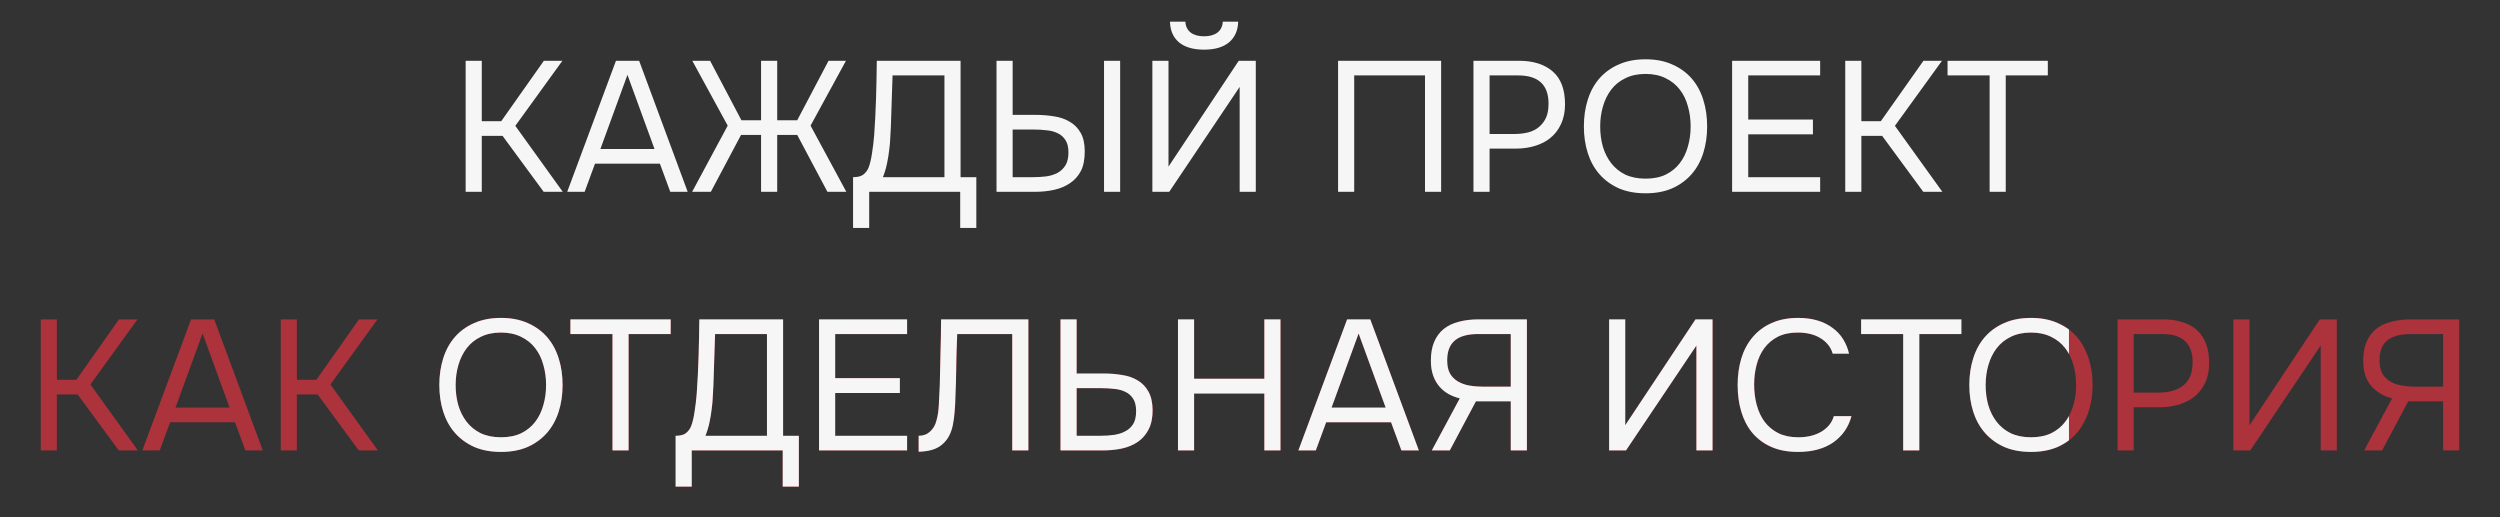
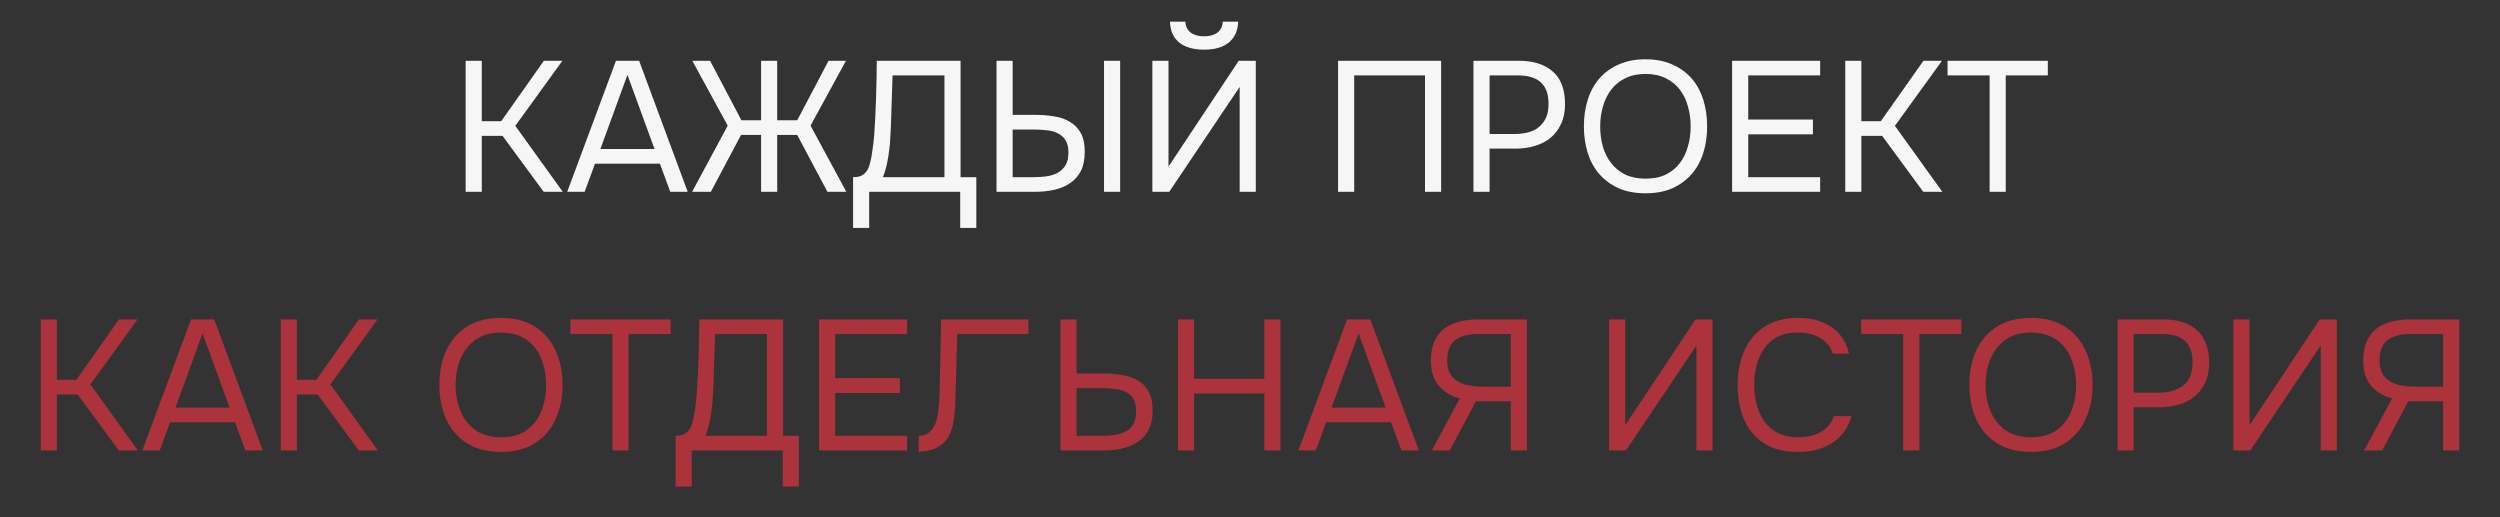
<svg xmlns="http://www.w3.org/2000/svg" width="1160" height="240" viewBox="0 0 1160 240" fill="none">
  <rect x="0" y="0" width="1160" height="240" fill="#333333" stroke="none" />
  <path d="M223.543 89H216.061V28.198H223.543V56.234H232.573L252.353 28.198H260.953L239.109 58.384L261.125 89H252.267L233.175 63.028H223.543V89ZM319.089 89H311.005L306.189 75.928H276.089L271.273 89H263.189L285.807 28.198H296.557L319.089 89ZM303.695 69.134L291.139 34.734L278.583 69.134H303.695ZM353.138 89V62.598H343.85L329.832 89H321.146L337.658 58.298L321.232 28.198H329.488L344.022 55.804H353.138V28.198H360.62V55.804H369.908L384.442 28.198H392.526L376.1 58.298L392.698 89H383.926L369.908 62.598H360.62V89H353.138ZM395.825 105.77V82.206C397.889 82.206 399.437 81.833 400.469 81.088C401.558 80.285 402.389 79.225 402.963 77.906C403.651 76.186 404.195 73.95 404.597 71.198C405.055 68.389 405.399 65.522 405.629 62.598C406.03 56.865 406.317 51.131 406.489 45.398C406.661 39.665 406.775 33.931 406.833 28.198H445.705V82.206H453.015V105.77H445.533V89H403.307V105.77H395.825ZM438.223 82.206V34.992H414.143L413.369 58.642C413.311 60.018 413.225 61.652 413.111 63.544C413.053 65.436 412.881 67.443 412.595 69.564C412.365 71.628 412.021 73.749 411.563 75.928C411.104 78.107 410.473 80.199 409.671 82.206H438.223ZM462.387 28.198H469.869V53.31H480.619C483.601 53.31 486.439 53.539 489.133 53.998C491.885 54.399 494.293 55.231 496.357 56.492C498.479 57.696 500.17 59.416 501.431 61.652C502.693 63.831 503.323 66.697 503.323 70.252C503.323 73.979 502.721 77.017 501.517 79.368C500.313 81.661 498.651 83.525 496.529 84.958C494.465 86.391 492.029 87.423 489.219 88.054C486.41 88.685 483.429 89 480.275 89H462.387V28.198ZM512.267 89V28.198H519.749V89H512.267ZM469.869 82.206H479.329C481.393 82.206 483.4 82.091 485.349 81.862C487.356 81.575 489.133 81.031 490.681 80.228C492.229 79.368 493.462 78.193 494.379 76.702C495.297 75.211 495.755 73.233 495.755 70.768C495.755 68.303 495.297 66.382 494.379 65.006C493.462 63.573 492.258 62.512 490.767 61.824C489.277 61.079 487.557 60.62 485.607 60.448C483.715 60.219 481.766 60.104 479.759 60.104H469.869V82.206ZM558.692 16.846C561.272 16.846 563.336 16.273 564.884 15.126C566.432 13.922 567.263 12.231 567.378 10.052H574.516C574.401 14.18 572.968 17.391 570.216 19.684C567.521 21.92 563.68 23.038 558.692 23.038C553.704 23.038 549.834 21.92 547.082 19.684C544.387 17.391 542.982 14.18 542.868 10.052H550.006C550.12 12.231 550.952 13.922 552.5 15.126C554.048 16.273 556.112 16.846 558.692 16.846ZM534.698 89V28.198H542.18V77.304L574.774 28.198H582.686V89H575.204V40.324L542.524 89H534.698ZM668.682 89H661.2V34.992H628.348V89H620.866V28.198H668.682V89ZM683.686 89V28.198H704.756C711.464 28.198 716.71 29.861 720.494 33.186C724.278 36.454 726.17 41.528 726.17 48.408C726.17 51.905 725.539 54.973 724.278 57.61C723.074 60.247 721.383 62.426 719.204 64.146C717.369 65.637 715.076 66.812 712.324 67.672C709.572 68.532 706.533 68.962 703.208 68.962H691.168V89H683.686ZM691.168 62.168H702.864C705.043 62.168 707.164 61.91 709.228 61.394C711.292 60.821 712.983 59.932 714.302 58.728C715.621 57.581 716.653 56.177 717.398 54.514C718.143 52.851 718.516 50.701 718.516 48.064C718.516 39.349 713.815 34.992 704.412 34.992H691.168V62.168ZM763.56 89.688C758.801 89.688 754.645 88.914 751.09 87.366C747.535 85.761 744.554 83.582 742.146 80.83C739.738 78.078 737.932 74.81 736.728 71.026C735.524 67.242 734.922 63.114 734.922 58.642C734.922 54.17 735.524 50.042 736.728 46.258C737.932 42.417 739.738 39.12 742.146 36.368C744.554 33.616 747.535 31.466 751.09 29.918C754.645 28.313 758.801 27.51 763.56 27.51C768.261 27.51 772.389 28.313 775.944 29.918C779.499 31.466 782.48 33.616 784.888 36.368C787.296 39.12 789.102 42.417 790.306 46.258C791.51 50.042 792.112 54.17 792.112 58.642C792.112 63.114 791.51 67.242 790.306 71.026C789.102 74.81 787.296 78.078 784.888 80.83C782.48 83.582 779.499 85.761 775.944 87.366C772.389 88.914 768.261 89.688 763.56 89.688ZM763.56 34.304C759.948 34.304 756.823 34.963 754.186 36.282C751.549 37.543 749.37 39.292 747.65 41.528C745.93 43.764 744.64 46.373 743.78 49.354C742.92 52.278 742.49 55.374 742.49 58.642C742.49 61.91 742.891 65.006 743.694 67.93C744.554 70.854 745.844 73.434 747.564 75.67C749.284 77.906 751.463 79.683 754.1 81.002C756.795 82.263 759.948 82.894 763.56 82.894C767.172 82.894 770.297 82.263 772.934 81.002C775.571 79.683 777.721 77.935 779.384 75.756C781.104 73.52 782.365 70.94 783.168 68.016C784.028 65.092 784.458 61.967 784.458 58.642C784.458 55.317 784.028 52.192 783.168 49.268C782.365 46.287 781.104 43.707 779.384 41.528C777.664 39.292 775.485 37.543 772.848 36.282C770.211 34.963 767.115 34.304 763.56 34.304ZM803.7 89V28.198H844.55V34.992H811.182V55.46H841.196V62.34H811.182V82.206H844.55V89H803.7ZM863.672 89H856.19V28.198H863.672V56.234H872.702L892.482 28.198H901.082L879.238 58.384L901.254 89H892.396L873.304 63.028H863.672V89ZM930.666 89H923.184V34.992H903.662V28.198H950.188V34.992H930.666V89Z" fill="#F6F6F6" />
-   <path d="M18.908 209V148.198H26.39V176.234H35.42L55.2 148.198H63.8L41.956 178.384L63.972 209H55.114L36.022 183.028H26.39V209H18.908ZM66.036 209L88.654 148.198H99.404L121.936 209H113.852L109.036 195.928H78.936L74.12 209H66.036ZM81.43 189.134H106.542L93.986 154.734L81.43 189.134ZM130.271 209V148.198H137.753V176.234H146.783L166.563 148.198H175.163L153.319 178.384L175.335 209H166.477L147.385 183.028H137.753V209H130.271ZM232.485 209.688C226.178 209.688 220.903 208.341 216.661 205.646C212.418 202.951 209.207 199.253 207.029 194.552C204.907 189.851 203.847 184.547 203.847 178.642C203.847 172.679 204.907 167.347 207.029 162.646C209.207 157.945 212.418 154.247 216.661 151.552C220.903 148.857 226.178 147.51 232.485 147.51C238.791 147.51 244.037 148.857 248.223 151.552C252.465 154.247 255.647 157.945 257.769 162.646C259.947 167.347 261.037 172.679 261.037 178.642C261.037 184.547 259.947 189.851 257.769 194.552C255.647 199.253 252.465 202.951 248.223 205.646C244.037 208.341 238.791 209.688 232.485 209.688ZM232.485 202.894C237.301 202.894 241.257 201.805 244.353 199.626C247.449 197.39 249.713 194.437 251.147 190.768C252.637 187.099 253.383 183.057 253.383 178.642C253.383 175.317 252.953 172.192 252.093 169.268C251.29 166.287 250.029 163.678 248.309 161.442C246.589 159.206 244.41 157.457 241.773 156.196C239.135 154.935 236.039 154.304 232.485 154.304C227.726 154.304 223.77 155.422 220.617 157.658C217.521 159.894 215.199 162.847 213.651 166.516C212.16 170.185 211.415 174.227 211.415 178.642C211.415 182.999 212.16 187.013 213.651 190.682C215.141 194.351 217.435 197.304 220.531 199.54C223.684 201.776 227.669 202.894 232.485 202.894ZM284.189 209V154.992H264.667V148.198H311.193V154.992H291.671V209H284.189ZM313.478 225.77V202.206C315.542 202.206 317.09 201.833 318.122 201.088C319.211 200.285 320.043 199.225 320.616 197.906C321.075 196.759 321.476 195.383 321.82 193.778C322.164 192.115 322.451 190.338 322.68 188.446C322.967 186.497 323.167 184.547 323.282 182.598C323.683 176.865 323.97 171.131 324.142 165.398C324.314 159.665 324.429 153.931 324.486 148.198H363.358V202.206H370.668V225.77H363.186V209H320.96V225.77H313.478ZM327.324 202.206H355.876V154.992H331.796L331.022 178.642C330.965 180.018 330.879 181.652 330.764 183.544C330.707 185.436 330.535 187.443 330.248 189.564C330.019 191.628 329.675 193.749 329.216 195.928C328.757 198.107 328.127 200.199 327.324 202.206ZM380.041 209V148.198H420.891V154.992H387.523V175.46H417.537V182.34H387.523V202.206H420.891V209H380.041ZM426.253 209.602V202.206C427.686 202.206 428.947 201.919 430.037 201.346C431.126 200.715 432.043 199.855 432.789 198.766C433.591 197.677 434.165 196.473 434.509 195.154C434.967 193.434 435.283 191.657 435.455 189.822C435.684 187.93 435.827 186.038 435.885 184.146C435.999 182.254 436.057 180.448 436.057 178.728L436.659 148.198H477.165V209H469.683V154.992H444.141L443.625 173.912C443.51 178.097 443.395 182.139 443.281 186.038C443.223 189.879 442.879 193.377 442.249 196.53C441.675 199.683 440.529 202.321 438.809 204.442C437.547 205.99 435.885 207.223 433.821 208.14C431.814 209 429.291 209.487 426.253 209.602ZM492.074 209V148.198H499.556V173.31H512.026C515.064 173.31 517.931 173.539 520.626 173.998C523.378 174.457 525.814 175.288 527.936 176.492C530.057 177.696 531.72 179.416 532.924 181.652C534.185 183.831 534.816 186.697 534.816 190.252C534.873 193.864 534.271 196.874 533.01 199.282C531.806 201.69 530.114 203.611 527.936 205.044C525.814 206.477 523.349 207.509 520.54 208.14C517.73 208.713 514.72 209 511.51 209H492.074ZM499.556 202.206H510.822C512.943 202.206 514.978 202.091 516.928 201.862C518.877 201.575 520.626 201.059 522.174 200.314C523.722 199.511 524.926 198.365 525.786 196.874C526.703 195.326 527.162 193.291 527.162 190.768C527.162 188.303 526.703 186.353 525.786 184.92C524.926 183.487 523.722 182.426 522.174 181.738C520.626 181.05 518.906 180.62 517.014 180.448C515.122 180.219 513.172 180.104 511.166 180.104H499.556V202.206ZM546.582 209V148.198H554.064V175.718H586.658V148.198H594.14V209H586.658V182.598H554.064V209H546.582ZM602.444 209L625.062 148.198H635.812L658.344 209H650.26L645.444 195.928H615.344L610.528 209H602.444ZM617.838 189.134H642.95L630.394 154.734L617.838 189.134ZM664.357 209L677.343 184.834C673.559 183.917 670.377 182.053 667.797 179.244C665.217 176.377 663.927 172.421 663.927 167.376C663.927 163.936 664.443 161.012 665.475 158.604C666.507 156.196 667.969 154.218 669.861 152.67C671.811 151.122 674.133 150.004 676.827 149.316C679.579 148.571 682.618 148.198 685.943 148.198H708.475V209H700.993V186.21H684.825L672.699 209H664.357ZM688.179 179.416H700.993V154.992H685.857C682.589 154.992 679.895 155.451 677.773 156.368C675.652 157.228 674.075 158.547 673.043 160.324C672.011 162.101 671.495 164.366 671.495 167.118C671.495 170.443 672.269 172.995 673.817 174.772C675.365 176.549 677.401 177.782 679.923 178.47C682.503 179.101 685.255 179.416 688.179 179.416ZM746.632 209V148.198H754.114V197.304L786.708 148.198H794.62V209H787.138V160.324L754.458 209H746.632ZM834.217 209.688C827.967 209.688 822.75 208.369 818.565 205.732C814.437 203.037 811.341 199.368 809.277 194.724C807.27 190.023 806.267 184.662 806.267 178.642C806.267 172.679 807.299 167.376 809.363 162.732C811.427 158.031 814.523 154.333 818.651 151.638C822.836 148.886 828.082 147.51 834.389 147.51C838.861 147.51 842.702 148.227 845.913 149.66C849.181 151.036 851.818 152.957 853.825 155.422C855.831 157.887 857.207 160.783 857.953 164.108H850.385C849.525 161.127 847.661 158.747 844.795 156.97C841.985 155.193 838.431 154.304 834.131 154.304C829.315 154.304 825.416 155.451 822.435 157.744C819.511 159.98 817.361 162.933 815.985 166.602C814.609 170.214 813.921 174.141 813.921 178.384C813.921 182.856 814.637 186.955 816.071 190.682C817.504 194.409 819.74 197.39 822.779 199.626C825.817 201.805 829.687 202.894 834.389 202.894C837.255 202.894 839.807 202.493 842.043 201.69C844.336 200.887 846.228 199.741 847.719 198.25C849.267 196.759 850.327 195.039 850.901 193.09H859.071C858.211 196.415 856.663 199.339 854.427 201.862C852.248 204.327 849.467 206.248 846.085 207.624C842.702 209 838.746 209.688 834.217 209.688ZM883.081 209V154.992H863.559V148.198H910.085V154.992H890.563V209H883.081ZM942.405 209.688C936.098 209.688 930.823 208.341 926.581 205.646C922.338 202.951 919.127 199.253 916.949 194.552C914.827 189.851 913.767 184.547 913.767 178.642C913.767 172.679 914.827 167.347 916.949 162.646C919.127 157.945 922.338 154.247 926.581 151.552C930.823 148.857 936.098 147.51 942.405 147.51C948.711 147.51 953.957 148.857 958.143 151.552C962.385 154.247 965.567 157.945 967.689 162.646C969.867 167.347 970.957 172.679 970.957 178.642C970.957 184.547 969.867 189.851 967.689 194.552C965.567 199.253 962.385 202.951 958.143 205.646C953.957 208.341 948.711 209.688 942.405 209.688ZM942.405 202.894C947.221 202.894 951.177 201.805 954.273 199.626C957.369 197.39 959.633 194.437 961.067 190.768C962.557 187.099 963.303 183.057 963.303 178.642C963.303 175.317 962.873 172.192 962.013 169.268C961.21 166.287 959.949 163.678 958.229 161.442C956.509 159.206 954.33 157.457 951.693 156.196C949.055 154.935 945.959 154.304 942.405 154.304C937.646 154.304 933.69 155.422 930.537 157.658C927.441 159.894 925.119 162.847 923.571 166.516C922.08 170.185 921.335 174.227 921.335 178.642C921.335 182.999 922.08 187.013 923.571 190.682C925.061 194.351 927.355 197.304 930.451 199.54C933.604 201.776 937.589 202.894 942.405 202.894ZM982.545 209V148.198H1003.61C1008.09 148.198 1011.93 148.943 1015.14 150.434C1018.35 151.867 1020.79 154.075 1022.45 157.056C1024.17 160.037 1025.03 163.821 1025.03 168.408C1025.03 172.88 1024.03 176.664 1022.02 179.76C1020.07 182.799 1017.37 185.092 1013.93 186.64C1010.49 188.188 1006.54 188.962 1002.07 188.962H990.027V209H982.545ZM990.027 182.168H1001.72C1006.37 182.168 1010.12 181.079 1012.99 178.9C1015.91 176.664 1017.37 173.052 1017.37 168.064C1017.37 163.707 1016.2 160.439 1013.85 158.26C1011.5 156.081 1007.97 154.992 1003.27 154.992H990.027V182.168ZM1036.29 209V148.198H1043.78V197.304L1076.37 148.198H1084.28V209H1076.8V160.324L1044.12 209H1036.29ZM1096.96 209L1109.95 184.834C1106.16 183.917 1102.98 182.053 1100.4 179.244C1097.82 176.377 1096.53 172.421 1096.53 167.376C1096.53 163.936 1097.05 161.012 1098.08 158.604C1099.11 156.196 1100.57 154.218 1102.46 152.67C1104.41 151.122 1106.74 150.004 1109.43 149.316C1112.18 148.571 1115.22 148.198 1118.55 148.198H1141.08V209H1133.6V186.21H1117.43L1105.3 209H1096.96ZM1120.78 179.416H1133.6V154.992H1118.46C1115.19 154.992 1112.5 155.451 1110.38 156.368C1108.26 157.228 1106.68 158.547 1105.65 160.324C1104.61 162.101 1104.1 164.366 1104.1 167.118C1104.1 170.443 1104.87 172.995 1106.42 174.772C1107.97 176.549 1110 177.782 1112.53 178.47C1115.11 179.101 1117.86 179.416 1120.78 179.416Z" fill="#AC323B" />
-   <path fill-rule="evenodd" clip-rule="evenodd" d="M960 152.918C958.427 151.746 956.69 150.746 954.789 149.918C951.234 148.313 947.106 147.51 942.405 147.51C937.646 147.51 933.489 148.313 929.935 149.918C926.38 151.466 923.399 153.616 920.991 156.368C918.583 159.12 916.777 162.417 915.573 166.258C914.369 170.042 913.767 174.17 913.767 178.642C913.767 183.114 914.369 187.242 915.573 191.026C916.777 194.81 918.583 198.078 920.991 200.83C923.399 203.582 926.38 205.761 929.935 207.366C933.489 208.914 937.646 209.688 942.405 209.688C947.106 209.688 951.234 208.914 954.789 207.366C956.69 206.507 958.427 205.485 960 204.298V193.041C959.477 193.996 958.886 194.901 958.229 195.756C956.566 197.935 954.416 199.683 951.779 201.002C949.141 202.263 946.017 202.894 942.405 202.894C938.793 202.894 935.639 202.263 932.945 201.002C930.307 199.683 928.129 197.906 926.409 195.67C924.689 193.434 923.399 190.854 922.539 187.93C921.736 185.006 921.335 181.91 921.335 178.642C921.335 175.374 921.765 172.278 922.625 169.354C923.485 166.373 924.775 163.764 926.495 161.528C928.215 159.292 930.393 157.543 933.031 156.282C935.668 154.963 938.793 154.304 942.405 154.304C945.959 154.304 949.055 154.963 951.693 156.282C954.33 157.543 956.509 159.292 958.229 161.528C958.886 162.361 959.477 163.252 960 164.202V152.918ZM220.015 207.366C223.569 208.914 227.726 209.688 232.485 209.688C237.186 209.688 241.314 208.914 244.869 207.366C248.423 205.761 251.405 203.582 253.813 200.83C256.221 198.078 258.027 194.81 259.231 191.026C260.435 187.242 261.037 183.114 261.037 178.642C261.037 174.17 260.435 170.042 259.231 166.258C258.027 162.417 256.221 159.12 253.813 156.368C251.405 153.616 248.423 151.466 244.869 149.918C241.314 148.313 237.186 147.51 232.485 147.51C227.726 147.51 223.569 148.313 220.015 149.918C216.46 151.466 213.479 153.616 211.071 156.368C208.663 159.12 206.857 162.417 205.653 166.258C204.449 170.042 203.847 174.17 203.847 178.642C203.847 183.114 204.449 187.242 205.653 191.026C206.857 194.81 208.663 198.078 211.071 200.83C213.479 203.582 216.46 205.761 220.015 207.366ZM223.111 156.282C225.748 154.963 228.873 154.304 232.485 154.304C236.039 154.304 239.135 154.963 241.773 156.282C244.41 157.543 246.589 159.292 248.309 161.528C250.029 163.707 251.29 166.287 252.093 169.268C252.953 172.192 253.383 175.317 253.383 178.642C253.383 181.967 252.953 185.092 252.093 188.016C251.29 190.94 250.029 193.52 248.309 195.756C246.646 197.935 244.496 199.683 241.859 201.002C239.221 202.263 236.097 202.894 232.485 202.894C228.873 202.894 225.719 202.263 223.025 201.002C220.387 199.683 218.209 197.906 216.489 195.67C214.769 193.434 213.479 190.854 212.619 187.93C211.816 185.006 211.415 181.91 211.415 178.642C211.415 175.374 211.845 172.278 212.705 169.354C213.565 166.373 214.855 163.764 216.575 161.528C218.295 159.292 220.473 157.543 223.111 156.282ZM284.189 209H291.671V154.992H311.193V148.198H264.667V154.992H284.189V209ZM313.478 202.206V225.77H320.96V209H363.186V225.77H370.668V202.206H363.358V148.198H324.486C324.429 153.931 324.314 159.665 324.142 165.398C323.97 171.131 323.683 176.865 323.282 182.598C323.053 185.522 322.709 188.389 322.25 191.198C321.849 193.95 321.304 196.186 320.616 197.906C320.043 199.225 319.211 200.285 318.122 201.088C317.09 201.833 315.542 202.206 313.478 202.206ZM355.876 154.992V202.206H327.324C328.127 200.199 328.757 198.107 329.216 195.928C329.675 193.749 330.019 191.628 330.248 189.564C330.535 187.443 330.707 185.436 330.764 183.544C330.879 181.652 330.965 180.018 331.022 178.642L331.796 154.992H355.876ZM380.041 148.198V209H420.891V202.206H387.523V182.34H417.537V175.46H387.523V154.992H420.891V148.198H380.041ZM469.683 154.992V209H477.165V148.198H436.659C436.659 153.243 436.573 158.346 436.401 163.506C436.286 168.609 436.171 173.683 436.057 178.728C435.942 181.48 435.799 184.404 435.627 187.5C435.512 190.539 435.139 193.09 434.509 195.154C434.05 197.161 433.075 198.852 431.585 200.228C430.151 201.547 428.374 202.206 426.253 202.206V209.602C430.667 209.487 434.05 208.57 436.401 206.85C438.751 205.13 440.414 202.808 441.389 199.884C441.905 198.451 442.306 196.616 442.593 194.38C442.879 192.144 443.08 189.793 443.195 187.328C443.309 184.863 443.395 182.455 443.453 180.104C443.567 177.696 443.625 175.632 443.625 173.912C443.682 170.816 443.739 167.663 443.797 164.452C443.911 161.241 444.026 158.088 444.141 154.992H469.683ZM499.556 148.198H492.074V209H511.51C514.663 209 517.644 208.713 520.454 208.14C523.32 207.509 525.814 206.477 527.936 205.044C530.057 203.553 531.72 201.633 532.924 199.282C534.185 196.874 534.816 193.864 534.816 190.252C534.758 186.697 534.099 183.831 532.838 181.652C531.576 179.416 529.914 177.696 527.85 176.492C525.786 175.231 523.378 174.399 520.626 173.998C517.931 173.539 515.064 173.31 512.026 173.31H499.556V148.198ZM510.822 202.206H499.556V180.104H511.166C513.172 180.104 515.122 180.219 517.014 180.448C518.963 180.62 520.683 181.079 522.174 181.824C523.664 182.512 524.868 183.573 525.786 185.006C526.703 186.382 527.162 188.303 527.162 190.768C527.162 193.348 526.703 195.355 525.786 196.788C524.868 198.221 523.636 199.339 522.088 200.142C520.597 200.945 518.877 201.489 516.928 201.776C514.978 202.063 512.943 202.206 510.822 202.206ZM586.658 175.718H554.064V148.198H546.582V209H554.064V182.598H586.658V209H594.14V148.198H586.658V175.718ZM650.26 209H658.344L635.812 148.198H625.062L602.444 209H610.528L615.344 195.928H645.444L650.26 209ZM630.394 154.734L642.95 189.134H617.838L630.394 154.734ZM664.357 209H672.699L684.825 186.21H700.993V209H708.475V148.198H685.943C682.618 148.198 679.579 148.571 676.827 149.316C674.133 150.004 671.811 151.122 669.861 152.67C667.969 154.218 666.507 156.196 665.475 158.604C664.443 161.012 663.927 163.936 663.927 167.376C663.927 169.899 664.271 172.163 664.959 174.17C665.647 176.119 666.593 177.811 667.797 179.244C669.001 180.677 670.406 181.853 672.011 182.77C673.674 183.687 675.451 184.375 677.343 184.834L664.357 209ZM700.993 154.992V179.416H688.179C685.943 179.416 683.822 179.244 681.815 178.9C679.866 178.556 678.089 177.925 676.483 177.008C674.935 176.091 673.703 174.858 672.785 173.31C671.925 171.762 671.495 169.698 671.495 167.118C671.495 163.047 672.671 160.009 675.021 158.002C677.372 155.995 680.984 154.992 685.857 154.992H700.993ZM746.632 148.198V209H754.458L787.138 160.324V209H794.62V148.198H786.708L754.114 197.304V148.198H746.632ZM824.843 156.282C827.423 154.963 830.519 154.304 834.131 154.304C838.431 154.304 841.985 155.193 844.795 156.97C847.661 158.747 849.525 161.127 850.385 164.108H857.953C857.379 161.643 856.462 159.407 855.201 157.4C853.939 155.336 852.305 153.587 850.299 152.154C848.349 150.663 846.027 149.517 843.333 148.714C840.695 147.911 837.714 147.51 834.389 147.51C829.63 147.51 825.502 148.313 822.005 149.918C818.507 151.466 815.583 153.645 813.233 156.454C810.882 159.206 809.133 162.474 807.987 166.258C806.84 170.042 806.267 174.17 806.267 178.642C806.267 183.171 806.84 187.328 807.987 191.112C809.133 194.896 810.853 198.164 813.147 200.916C815.497 203.668 818.421 205.818 821.919 207.366C825.416 208.914 829.515 209.688 834.217 209.688C840.982 209.688 846.486 208.197 850.729 205.216C854.971 202.177 857.752 198.135 859.071 193.09H850.901C850.041 196.071 848.149 198.451 845.225 200.228C842.301 202.005 838.689 202.894 834.389 202.894C830.834 202.894 827.767 202.263 825.187 201.002C822.607 199.683 820.485 197.935 818.823 195.756C817.16 193.52 815.927 190.911 815.125 187.93C814.322 184.949 813.921 181.767 813.921 178.384C813.921 175.231 814.293 172.221 815.039 169.354C815.784 166.43 816.959 163.85 818.565 161.614C820.227 159.378 822.32 157.601 824.843 156.282ZM883.081 209H890.563V154.992H910.085V148.198H863.559V154.992H883.081V209Z" fill="#F6F6F6" />
+   <path d="M18.908 209V148.198H26.39V176.234H35.42L55.2 148.198H63.8L41.956 178.384L63.972 209H55.114L36.022 183.028H26.39V209H18.908ZM66.036 209L88.654 148.198H99.404L121.936 209H113.852L109.036 195.928H78.936L74.12 209H66.036ZM81.43 189.134H106.542L93.986 154.734L81.43 189.134ZM130.271 209V148.198H137.753V176.234H146.783L166.563 148.198H175.163L153.319 178.384L175.335 209H166.477L147.385 183.028H137.753V209H130.271ZM232.485 209.688C226.178 209.688 220.903 208.341 216.661 205.646C212.418 202.951 209.207 199.253 207.029 194.552C204.907 189.851 203.847 184.547 203.847 178.642C203.847 172.679 204.907 167.347 207.029 162.646C209.207 157.945 212.418 154.247 216.661 151.552C220.903 148.857 226.178 147.51 232.485 147.51C238.791 147.51 244.037 148.857 248.223 151.552C252.465 154.247 255.647 157.945 257.769 162.646C259.947 167.347 261.037 172.679 261.037 178.642C261.037 184.547 259.947 189.851 257.769 194.552C255.647 199.253 252.465 202.951 248.223 205.646C244.037 208.341 238.791 209.688 232.485 209.688ZM232.485 202.894C237.301 202.894 241.257 201.805 244.353 199.626C247.449 197.39 249.713 194.437 251.147 190.768C252.637 187.099 253.383 183.057 253.383 178.642C253.383 175.317 252.953 172.192 252.093 169.268C251.29 166.287 250.029 163.678 248.309 161.442C246.589 159.206 244.41 157.457 241.773 156.196C239.135 154.935 236.039 154.304 232.485 154.304C227.726 154.304 223.77 155.422 220.617 157.658C217.521 159.894 215.199 162.847 213.651 166.516C212.16 170.185 211.415 174.227 211.415 178.642C211.415 182.999 212.16 187.013 213.651 190.682C215.141 194.351 217.435 197.304 220.531 199.54C223.684 201.776 227.669 202.894 232.485 202.894ZM284.189 209V154.992H264.667V148.198H311.193V154.992H291.671V209H284.189ZM313.478 225.77V202.206C315.542 202.206 317.09 201.833 318.122 201.088C319.211 200.285 320.043 199.225 320.616 197.906C321.075 196.759 321.476 195.383 321.82 193.778C322.164 192.115 322.451 190.338 322.68 188.446C322.967 186.497 323.167 184.547 323.282 182.598C323.683 176.865 323.97 171.131 324.142 165.398C324.314 159.665 324.429 153.931 324.486 148.198H363.358V202.206H370.668V225.77H363.186V209H320.96V225.77H313.478ZM327.324 202.206H355.876V154.992H331.796L331.022 178.642C330.965 180.018 330.879 181.652 330.764 183.544C330.707 185.436 330.535 187.443 330.248 189.564C330.019 191.628 329.675 193.749 329.216 195.928C328.757 198.107 328.127 200.199 327.324 202.206ZM380.041 209V148.198H420.891V154.992H387.523V175.46H417.537V182.34H387.523V202.206H420.891V209H380.041ZM426.253 209.602V202.206C427.686 202.206 428.947 201.919 430.037 201.346C431.126 200.715 432.043 199.855 432.789 198.766C433.591 197.677 434.165 196.473 434.509 195.154C434.967 193.434 435.283 191.657 435.455 189.822C435.684 187.93 435.827 186.038 435.885 184.146C435.999 182.254 436.057 180.448 436.057 178.728L436.659 148.198H477.165V209V154.992H444.141L443.625 173.912C443.51 178.097 443.395 182.139 443.281 186.038C443.223 189.879 442.879 193.377 442.249 196.53C441.675 199.683 440.529 202.321 438.809 204.442C437.547 205.99 435.885 207.223 433.821 208.14C431.814 209 429.291 209.487 426.253 209.602ZM492.074 209V148.198H499.556V173.31H512.026C515.064 173.31 517.931 173.539 520.626 173.998C523.378 174.457 525.814 175.288 527.936 176.492C530.057 177.696 531.72 179.416 532.924 181.652C534.185 183.831 534.816 186.697 534.816 190.252C534.873 193.864 534.271 196.874 533.01 199.282C531.806 201.69 530.114 203.611 527.936 205.044C525.814 206.477 523.349 207.509 520.54 208.14C517.73 208.713 514.72 209 511.51 209H492.074ZM499.556 202.206H510.822C512.943 202.206 514.978 202.091 516.928 201.862C518.877 201.575 520.626 201.059 522.174 200.314C523.722 199.511 524.926 198.365 525.786 196.874C526.703 195.326 527.162 193.291 527.162 190.768C527.162 188.303 526.703 186.353 525.786 184.92C524.926 183.487 523.722 182.426 522.174 181.738C520.626 181.05 518.906 180.62 517.014 180.448C515.122 180.219 513.172 180.104 511.166 180.104H499.556V202.206ZM546.582 209V148.198H554.064V175.718H586.658V148.198H594.14V209H586.658V182.598H554.064V209H546.582ZM602.444 209L625.062 148.198H635.812L658.344 209H650.26L645.444 195.928H615.344L610.528 209H602.444ZM617.838 189.134H642.95L630.394 154.734L617.838 189.134ZM664.357 209L677.343 184.834C673.559 183.917 670.377 182.053 667.797 179.244C665.217 176.377 663.927 172.421 663.927 167.376C663.927 163.936 664.443 161.012 665.475 158.604C666.507 156.196 667.969 154.218 669.861 152.67C671.811 151.122 674.133 150.004 676.827 149.316C679.579 148.571 682.618 148.198 685.943 148.198H708.475V209H700.993V186.21H684.825L672.699 209H664.357ZM688.179 179.416H700.993V154.992H685.857C682.589 154.992 679.895 155.451 677.773 156.368C675.652 157.228 674.075 158.547 673.043 160.324C672.011 162.101 671.495 164.366 671.495 167.118C671.495 170.443 672.269 172.995 673.817 174.772C675.365 176.549 677.401 177.782 679.923 178.47C682.503 179.101 685.255 179.416 688.179 179.416ZM746.632 209V148.198H754.114V197.304L786.708 148.198H794.62V209H787.138V160.324L754.458 209H746.632ZM834.217 209.688C827.967 209.688 822.75 208.369 818.565 205.732C814.437 203.037 811.341 199.368 809.277 194.724C807.27 190.023 806.267 184.662 806.267 178.642C806.267 172.679 807.299 167.376 809.363 162.732C811.427 158.031 814.523 154.333 818.651 151.638C822.836 148.886 828.082 147.51 834.389 147.51C838.861 147.51 842.702 148.227 845.913 149.66C849.181 151.036 851.818 152.957 853.825 155.422C855.831 157.887 857.207 160.783 857.953 164.108H850.385C849.525 161.127 847.661 158.747 844.795 156.97C841.985 155.193 838.431 154.304 834.131 154.304C829.315 154.304 825.416 155.451 822.435 157.744C819.511 159.98 817.361 162.933 815.985 166.602C814.609 170.214 813.921 174.141 813.921 178.384C813.921 182.856 814.637 186.955 816.071 190.682C817.504 194.409 819.74 197.39 822.779 199.626C825.817 201.805 829.687 202.894 834.389 202.894C837.255 202.894 839.807 202.493 842.043 201.69C844.336 200.887 846.228 199.741 847.719 198.25C849.267 196.759 850.327 195.039 850.901 193.09H859.071C858.211 196.415 856.663 199.339 854.427 201.862C852.248 204.327 849.467 206.248 846.085 207.624C842.702 209 838.746 209.688 834.217 209.688ZM883.081 209V154.992H863.559V148.198H910.085V154.992H890.563V209H883.081ZM942.405 209.688C936.098 209.688 930.823 208.341 926.581 205.646C922.338 202.951 919.127 199.253 916.949 194.552C914.827 189.851 913.767 184.547 913.767 178.642C913.767 172.679 914.827 167.347 916.949 162.646C919.127 157.945 922.338 154.247 926.581 151.552C930.823 148.857 936.098 147.51 942.405 147.51C948.711 147.51 953.957 148.857 958.143 151.552C962.385 154.247 965.567 157.945 967.689 162.646C969.867 167.347 970.957 172.679 970.957 178.642C970.957 184.547 969.867 189.851 967.689 194.552C965.567 199.253 962.385 202.951 958.143 205.646C953.957 208.341 948.711 209.688 942.405 209.688ZM942.405 202.894C947.221 202.894 951.177 201.805 954.273 199.626C957.369 197.39 959.633 194.437 961.067 190.768C962.557 187.099 963.303 183.057 963.303 178.642C963.303 175.317 962.873 172.192 962.013 169.268C961.21 166.287 959.949 163.678 958.229 161.442C956.509 159.206 954.33 157.457 951.693 156.196C949.055 154.935 945.959 154.304 942.405 154.304C937.646 154.304 933.69 155.422 930.537 157.658C927.441 159.894 925.119 162.847 923.571 166.516C922.08 170.185 921.335 174.227 921.335 178.642C921.335 182.999 922.08 187.013 923.571 190.682C925.061 194.351 927.355 197.304 930.451 199.54C933.604 201.776 937.589 202.894 942.405 202.894ZM982.545 209V148.198H1003.61C1008.09 148.198 1011.93 148.943 1015.14 150.434C1018.35 151.867 1020.79 154.075 1022.45 157.056C1024.17 160.037 1025.03 163.821 1025.03 168.408C1025.03 172.88 1024.03 176.664 1022.02 179.76C1020.07 182.799 1017.37 185.092 1013.93 186.64C1010.49 188.188 1006.54 188.962 1002.07 188.962H990.027V209H982.545ZM990.027 182.168H1001.72C1006.37 182.168 1010.12 181.079 1012.99 178.9C1015.91 176.664 1017.37 173.052 1017.37 168.064C1017.37 163.707 1016.2 160.439 1013.85 158.26C1011.5 156.081 1007.97 154.992 1003.27 154.992H990.027V182.168ZM1036.29 209V148.198H1043.78V197.304L1076.37 148.198H1084.28V209H1076.8V160.324L1044.12 209H1036.29ZM1096.96 209L1109.95 184.834C1106.16 183.917 1102.98 182.053 1100.4 179.244C1097.82 176.377 1096.53 172.421 1096.53 167.376C1096.53 163.936 1097.05 161.012 1098.08 158.604C1099.11 156.196 1100.57 154.218 1102.46 152.67C1104.41 151.122 1106.74 150.004 1109.43 149.316C1112.18 148.571 1115.22 148.198 1118.55 148.198H1141.08V209H1133.6V186.21H1117.43L1105.3 209H1096.96ZM1120.78 179.416H1133.6V154.992H1118.46C1115.19 154.992 1112.5 155.451 1110.38 156.368C1108.26 157.228 1106.68 158.547 1105.65 160.324C1104.61 162.101 1104.1 164.366 1104.1 167.118C1104.1 170.443 1104.87 172.995 1106.42 174.772C1107.97 176.549 1110 177.782 1112.53 178.47C1115.11 179.101 1117.86 179.416 1120.78 179.416Z" fill="#AC323B" />
</svg>